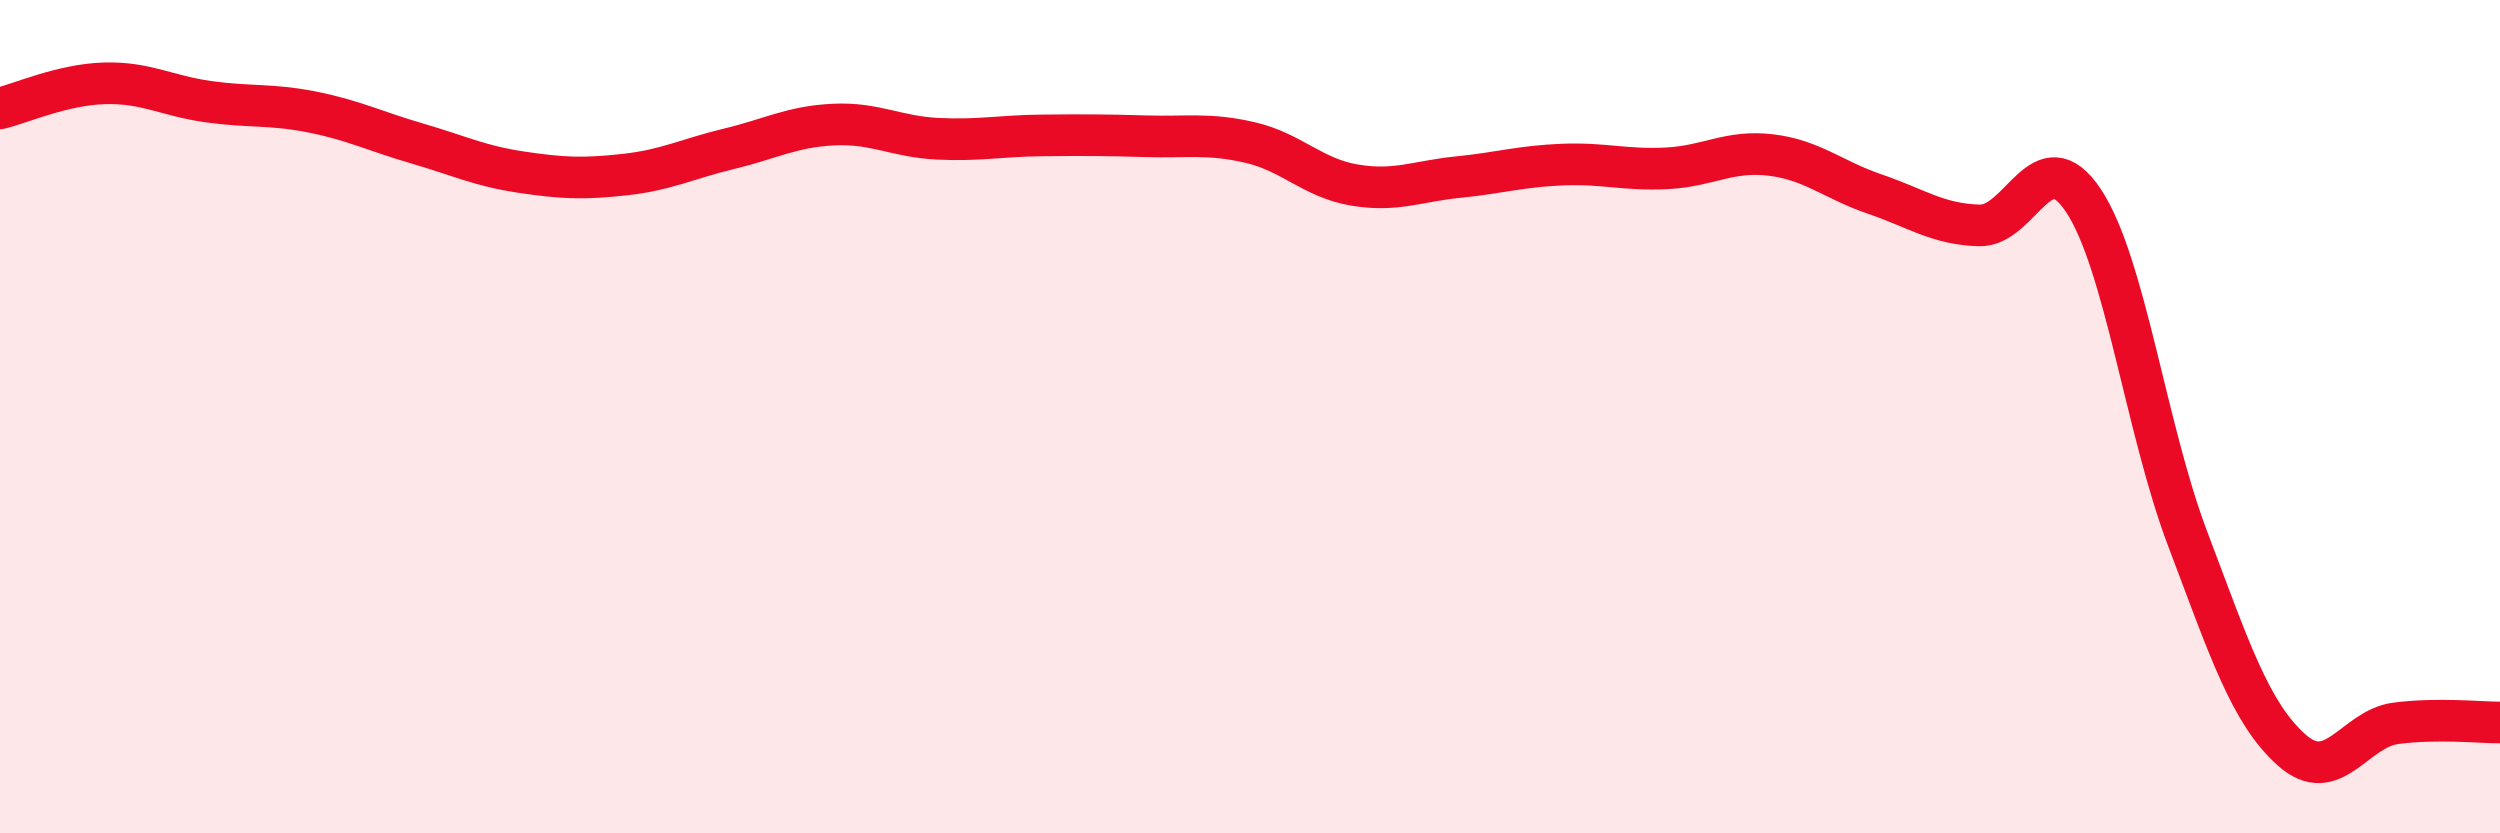
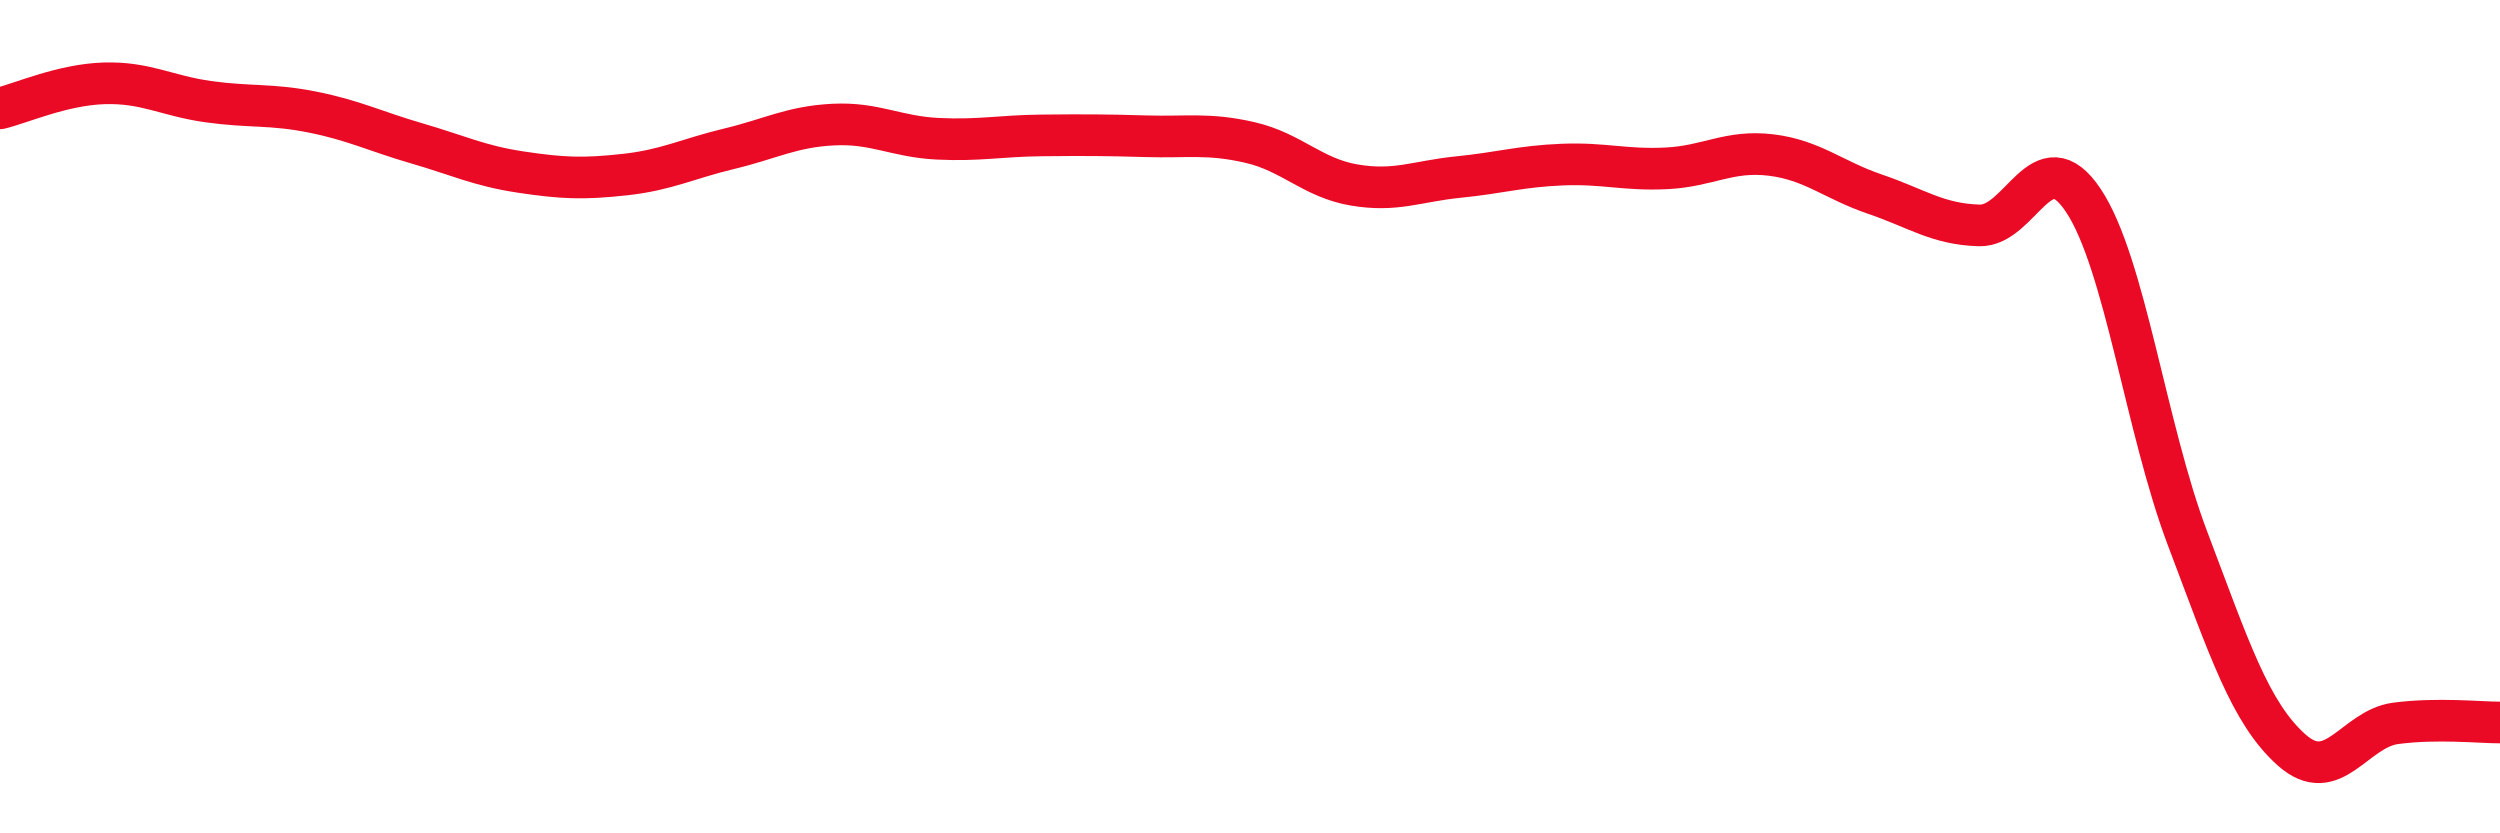
<svg xmlns="http://www.w3.org/2000/svg" width="60" height="20" viewBox="0 0 60 20">
-   <path d="M 0,2.6 C 0.5,2.48 1.5,2.03 2.5,2 C 3.5,1.97 4,2.3 5,2.44 C 6,2.58 6.5,2.49 7.5,2.69 C 8.5,2.89 9,3.15 10,3.44 C 11,3.73 11.5,3.98 12.5,4.13 C 13.5,4.28 14,4.3 15,4.19 C 16,4.08 16.5,3.81 17.5,3.57 C 18.5,3.33 19,3.04 20,2.99 C 21,2.94 21.5,3.28 22.5,3.33 C 23.5,3.38 24,3.26 25,3.25 C 26,3.24 26.5,3.24 27.5,3.27 C 28.5,3.3 29,3.19 30,3.42 C 31,3.65 31.5,4.27 32.5,4.44 C 33.5,4.61 34,4.35 35,4.25 C 36,4.15 36.5,3.99 37.5,3.95 C 38.5,3.91 39,4.09 40,4.04 C 41,3.99 41.5,3.6 42.5,3.72 C 43.5,3.84 44,4.32 45,4.66 C 46,5 46.5,5.38 47.5,5.41 C 48.5,5.44 49,3.31 50,4.81 C 51,6.31 51.5,10.28 52.5,12.92 C 53.5,15.56 54,17.11 55,18 C 56,18.89 56.5,17.49 57.5,17.36 C 58.5,17.23 59.5,17.34 60,17.34L60 20L0 20Z" fill="#EB0A25" opacity="0.1" stroke-linecap="round" stroke-linejoin="round" />
  <path d="M 0,2.6 C 0.5,2.48 1.5,2.03 2.5,2 C 3.5,1.97 4,2.3 5,2.44 C 6,2.58 6.5,2.49 7.5,2.69 C 8.5,2.89 9,3.15 10,3.44 C 11,3.73 11.5,3.98 12.5,4.13 C 13.5,4.28 14,4.3 15,4.19 C 16,4.08 16.5,3.81 17.5,3.57 C 18.5,3.33 19,3.04 20,2.99 C 21,2.94 21.5,3.28 22.5,3.33 C 23.5,3.38 24,3.26 25,3.25 C 26,3.24 26.5,3.24 27.5,3.27 C 28.5,3.3 29,3.19 30,3.42 C 31,3.65 31.5,4.27 32.5,4.44 C 33.5,4.61 34,4.35 35,4.25 C 36,4.15 36.5,3.99 37.5,3.95 C 38.5,3.91 39,4.09 40,4.04 C 41,3.99 41.5,3.6 42.5,3.72 C 43.5,3.84 44,4.32 45,4.66 C 46,5 46.5,5.38 47.5,5.41 C 48.5,5.44 49,3.31 50,4.81 C 51,6.31 51.5,10.28 52.5,12.92 C 53.5,15.56 54,17.11 55,18 C 56,18.89 56.5,17.49 57.5,17.36 C 58.5,17.23 59.5,17.34 60,17.34" stroke="#EB0A25" stroke-width="1" fill="none" stroke-linecap="round" stroke-linejoin="round" />
</svg>